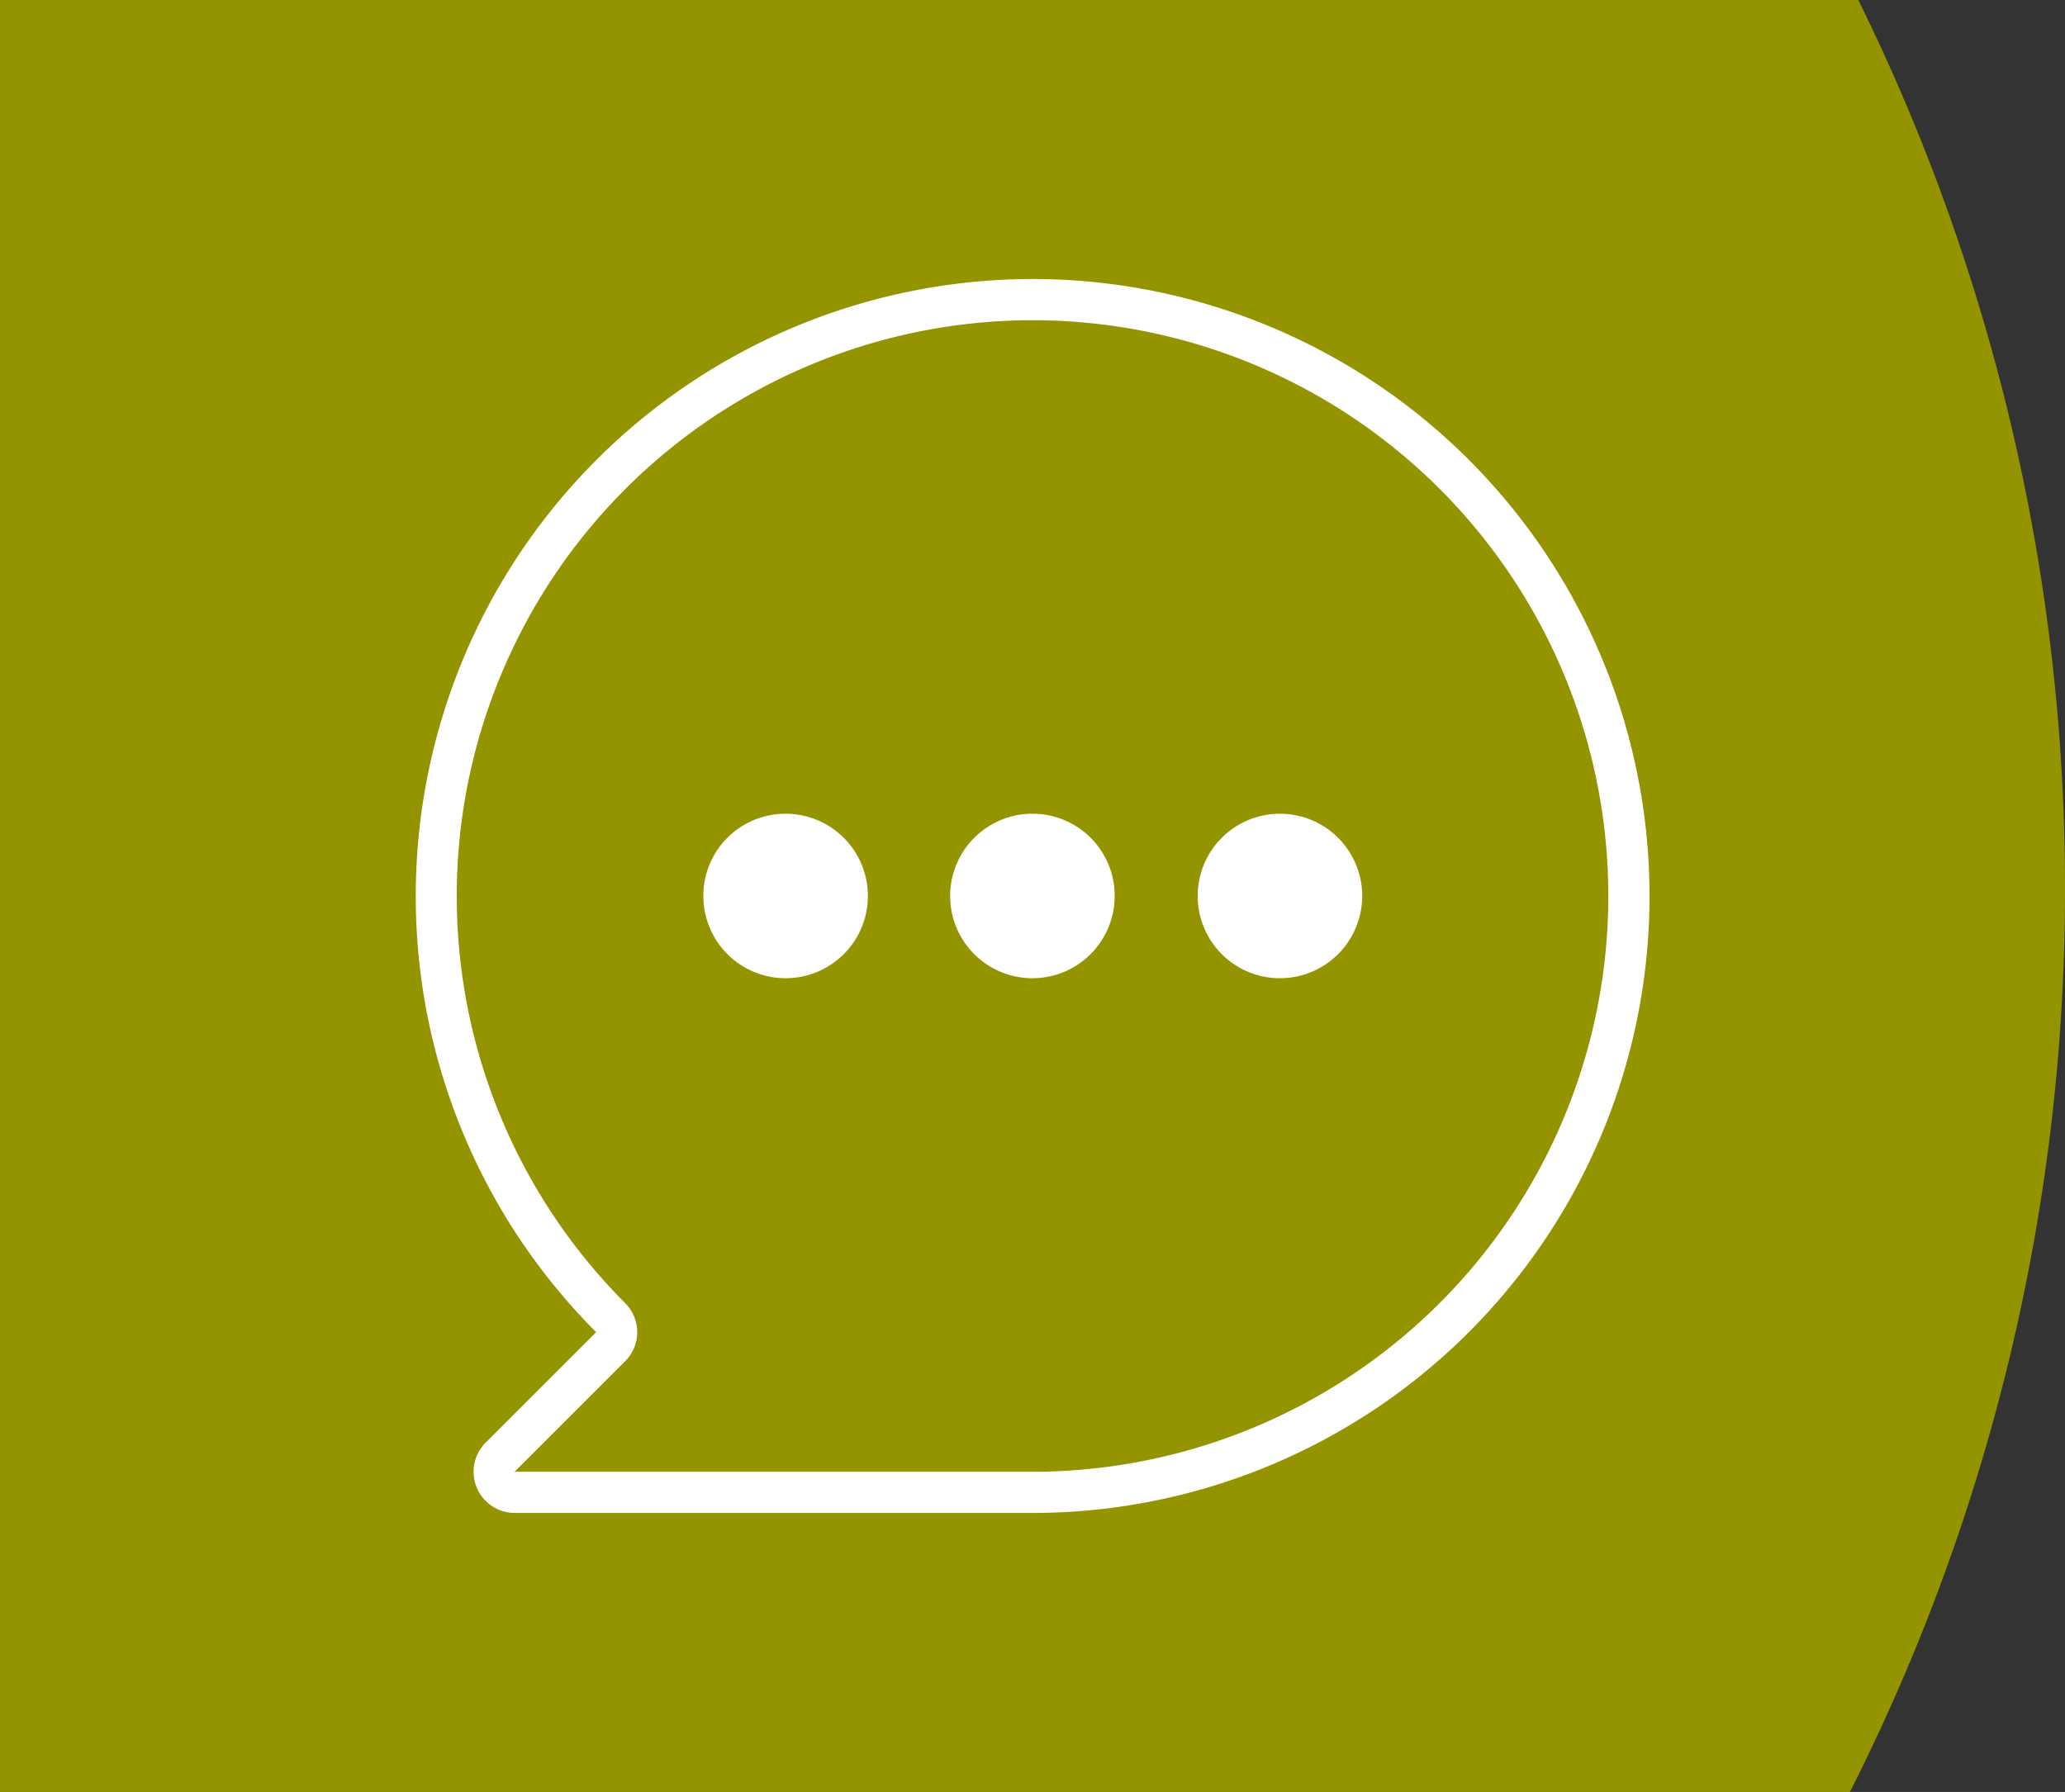
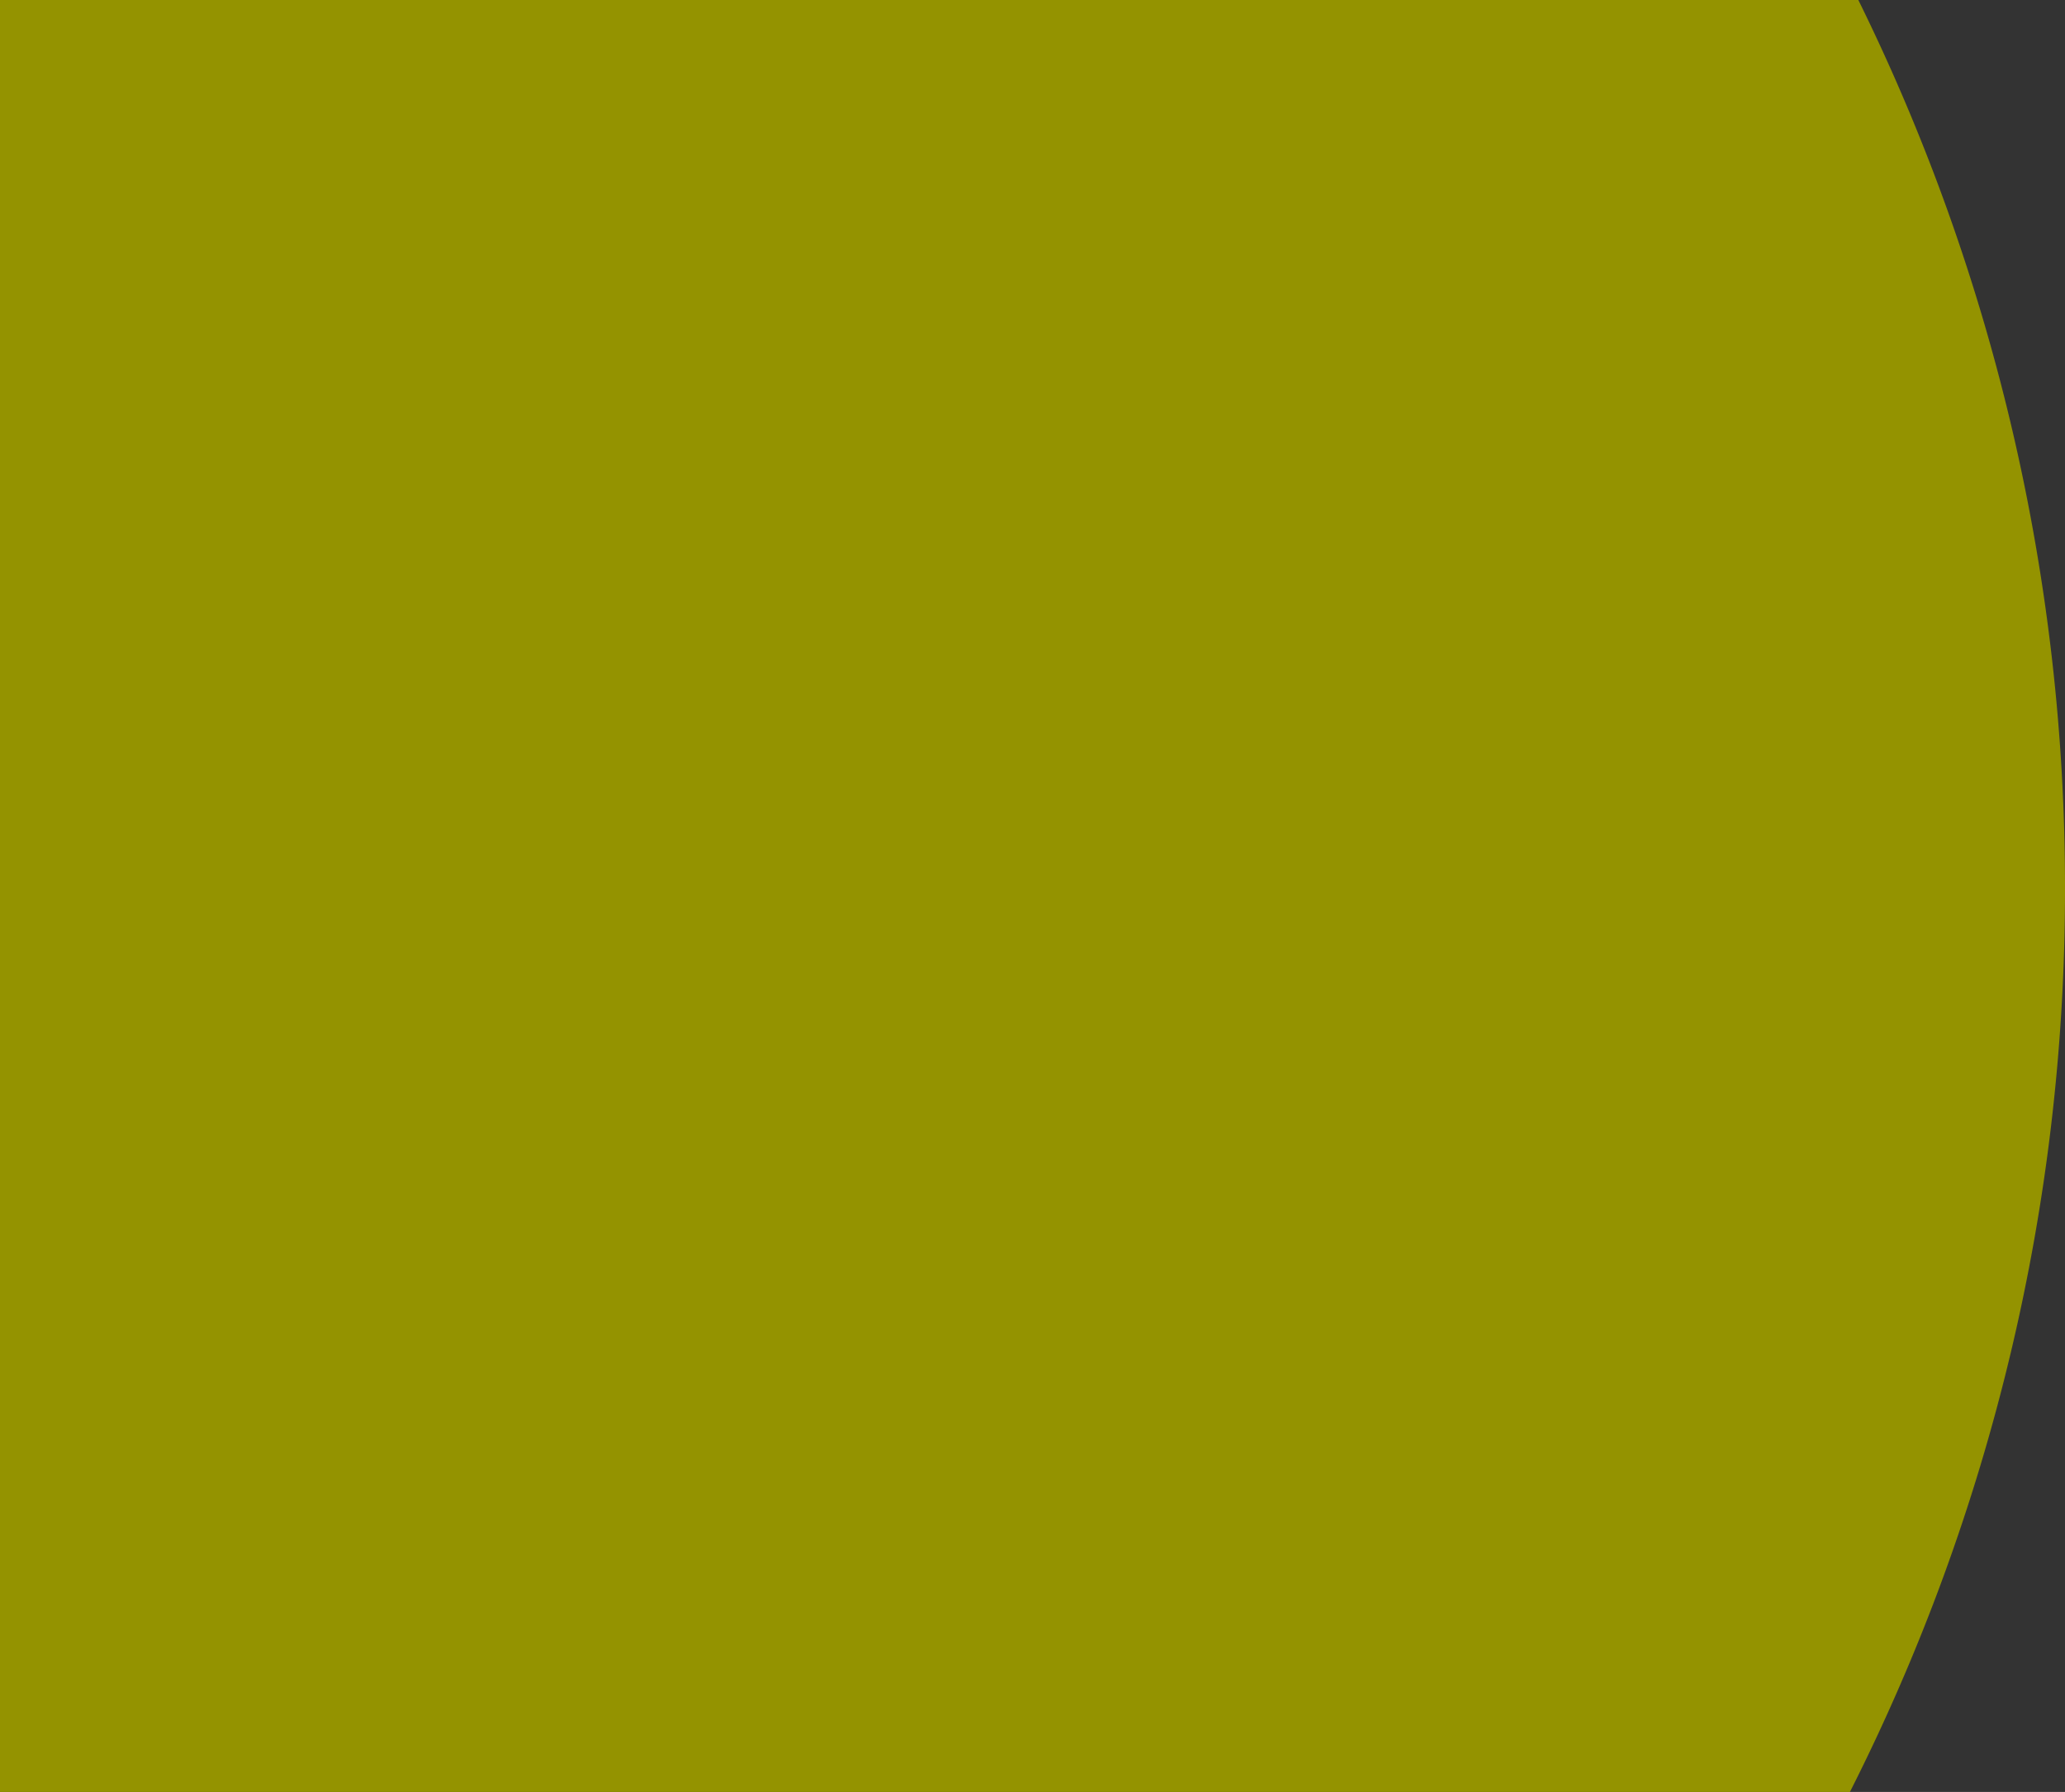
<svg xmlns="http://www.w3.org/2000/svg" viewBox="0 0 115.21 100">
  <rect x="0" y="0" width="115.21" height="100" fill="#333333" stroke="none" />
  <defs>
    <style>.a{fill:#949300;}.a,.b{fill-rule:evenodd;}.b{fill:#fff;}</style>
  </defs>
  <title>Quote</title>
  <path class="a" d="M0,100V0L103.68,0a112,112,0,0,1,11.53,49.64,111.45,111.45,0,0,1-12,50.36Z" />
-   <path class="b" d="M43.83,45.41A4.59,4.59,0,1,1,39.24,50a4.58,4.58,0,0,1,4.59-4.59M57.6,17.87A32.14,32.14,0,0,0,34.88,72.72a2.29,2.29,0,0,1,0,3.24l-6.17,6.17H57.6a32.13,32.13,0,1,0,0-64.26m0-2.3a34.43,34.43,0,0,1,0,68.86H28.71a2.3,2.3,0,0,1-1.62-3.92l6.17-6.17A34.44,34.44,0,0,1,57.6,15.57h0m0,29.84A4.59,4.59,0,1,0,62.19,50,4.58,4.58,0,0,0,57.6,45.41Zm13.77,0A4.59,4.59,0,1,0,76,50a4.59,4.59,0,0,0-4.59-4.59" />
</svg>